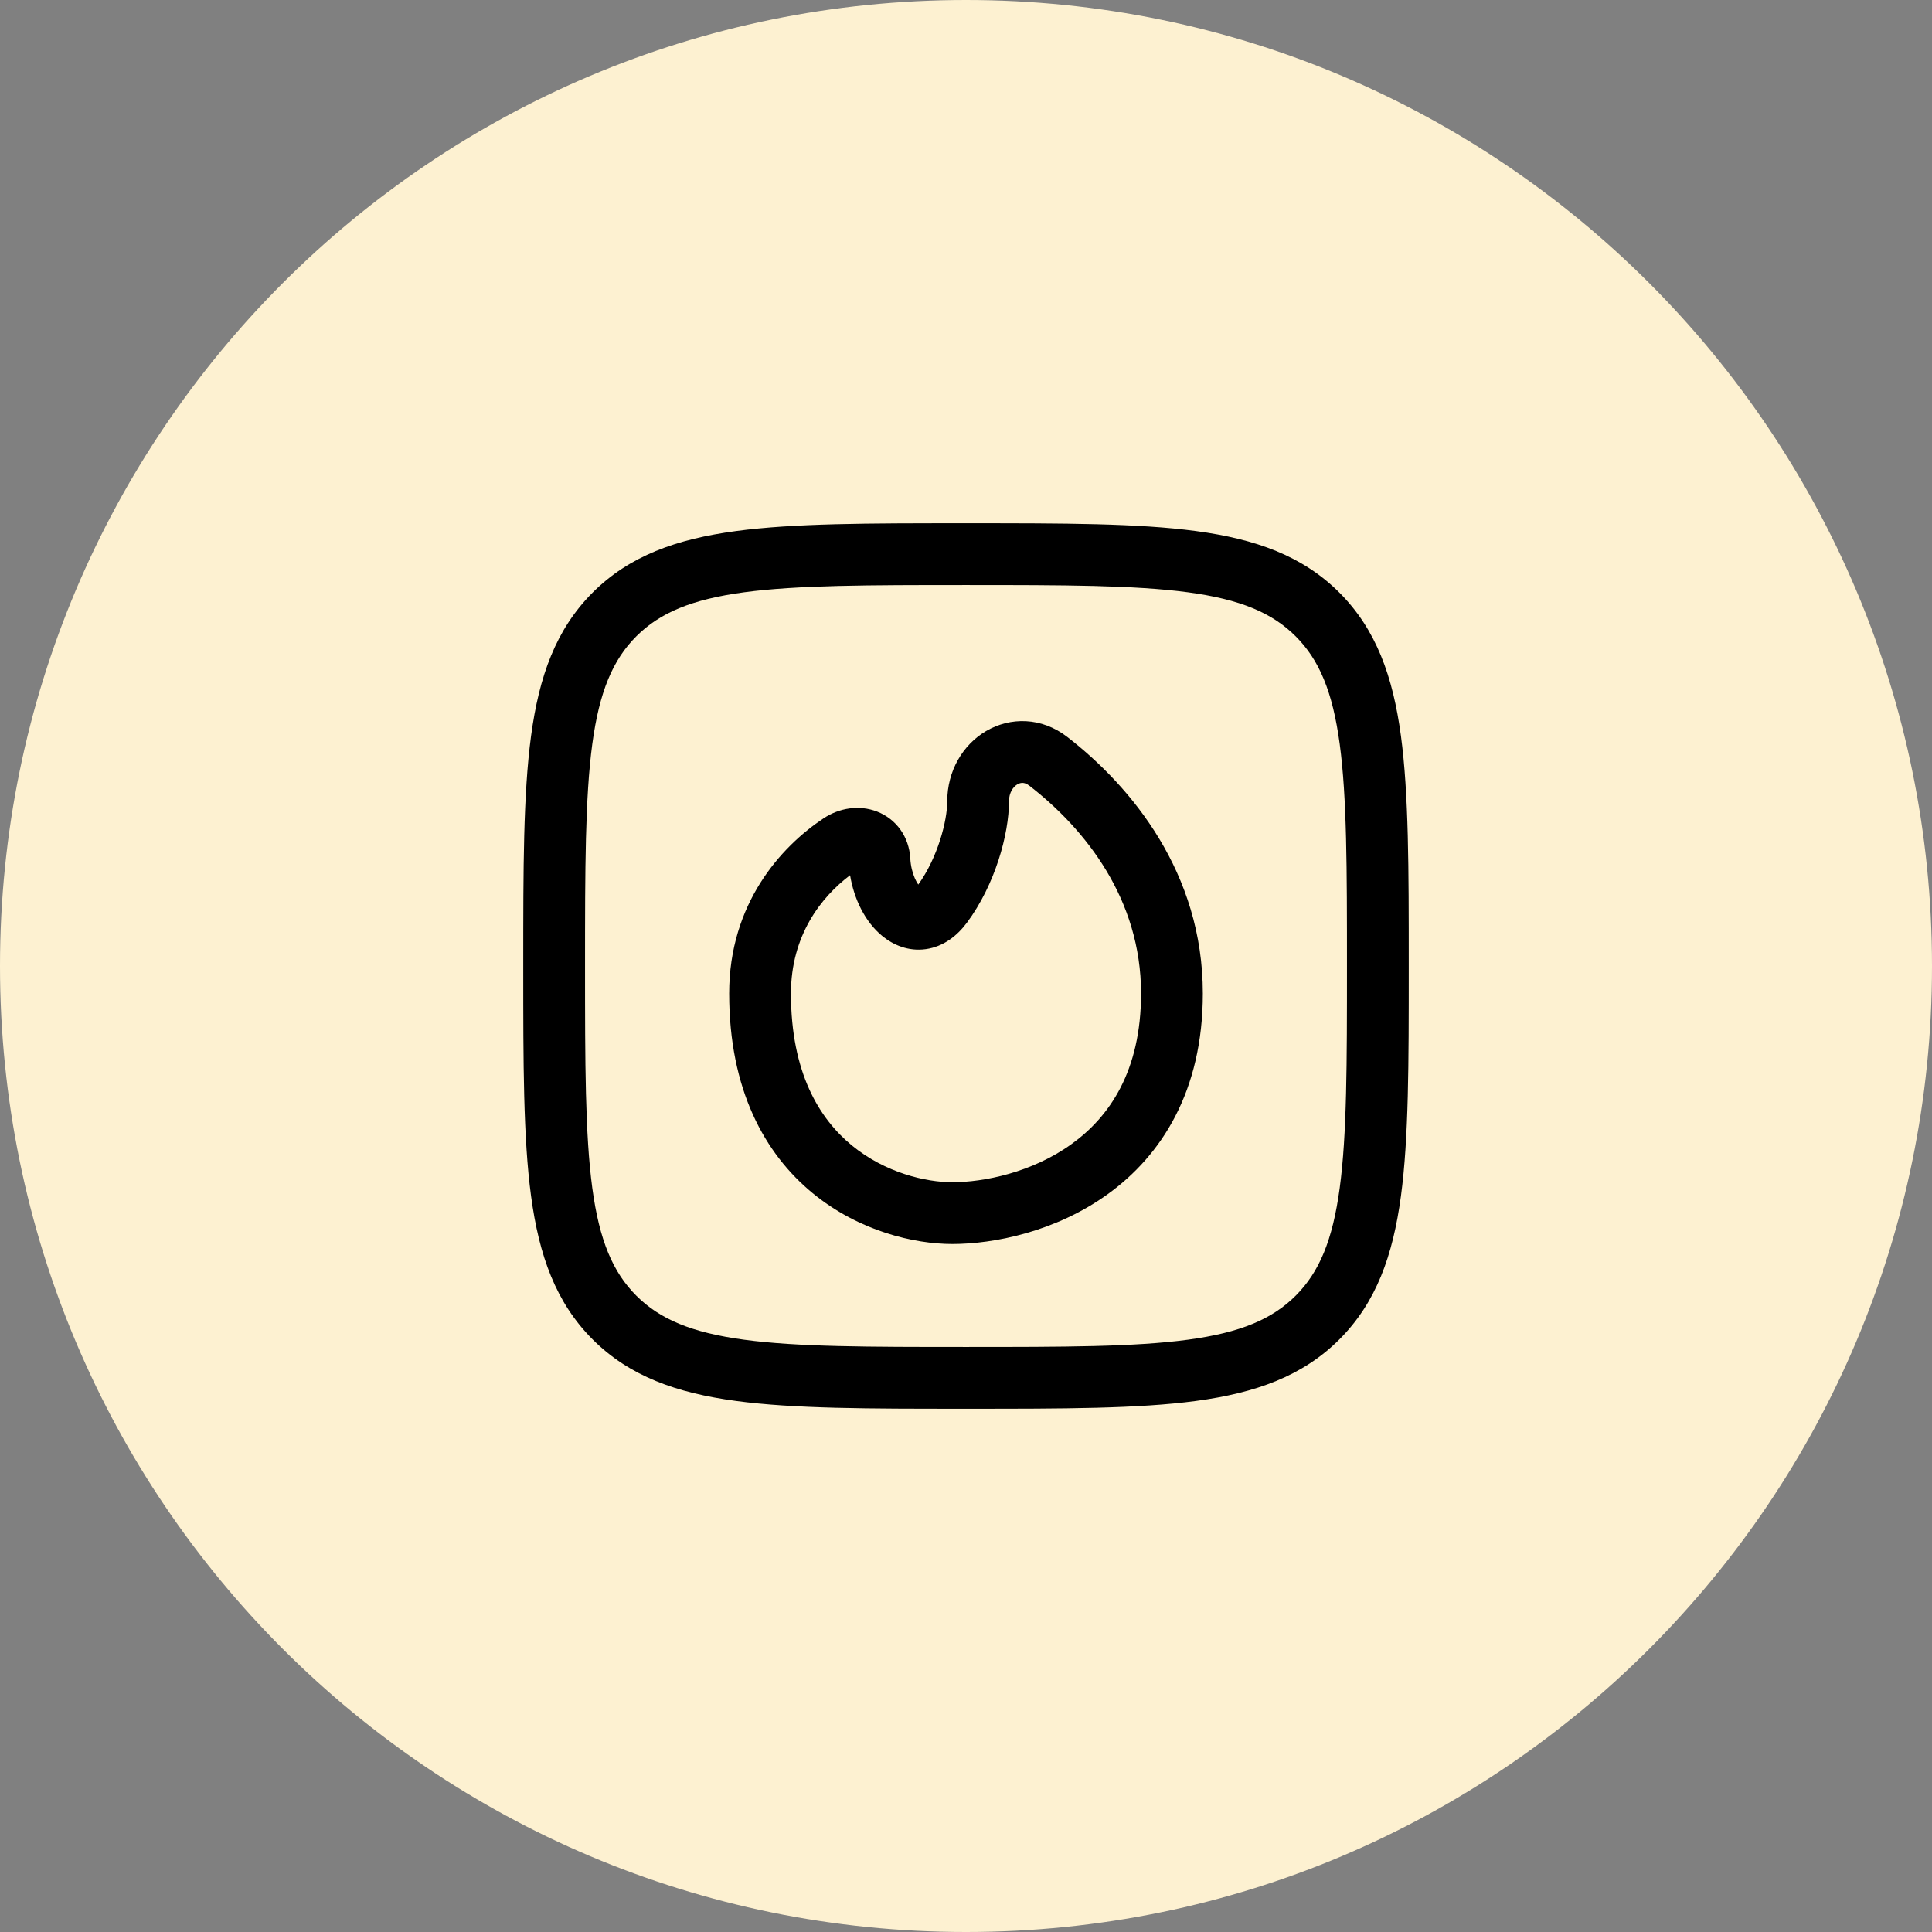
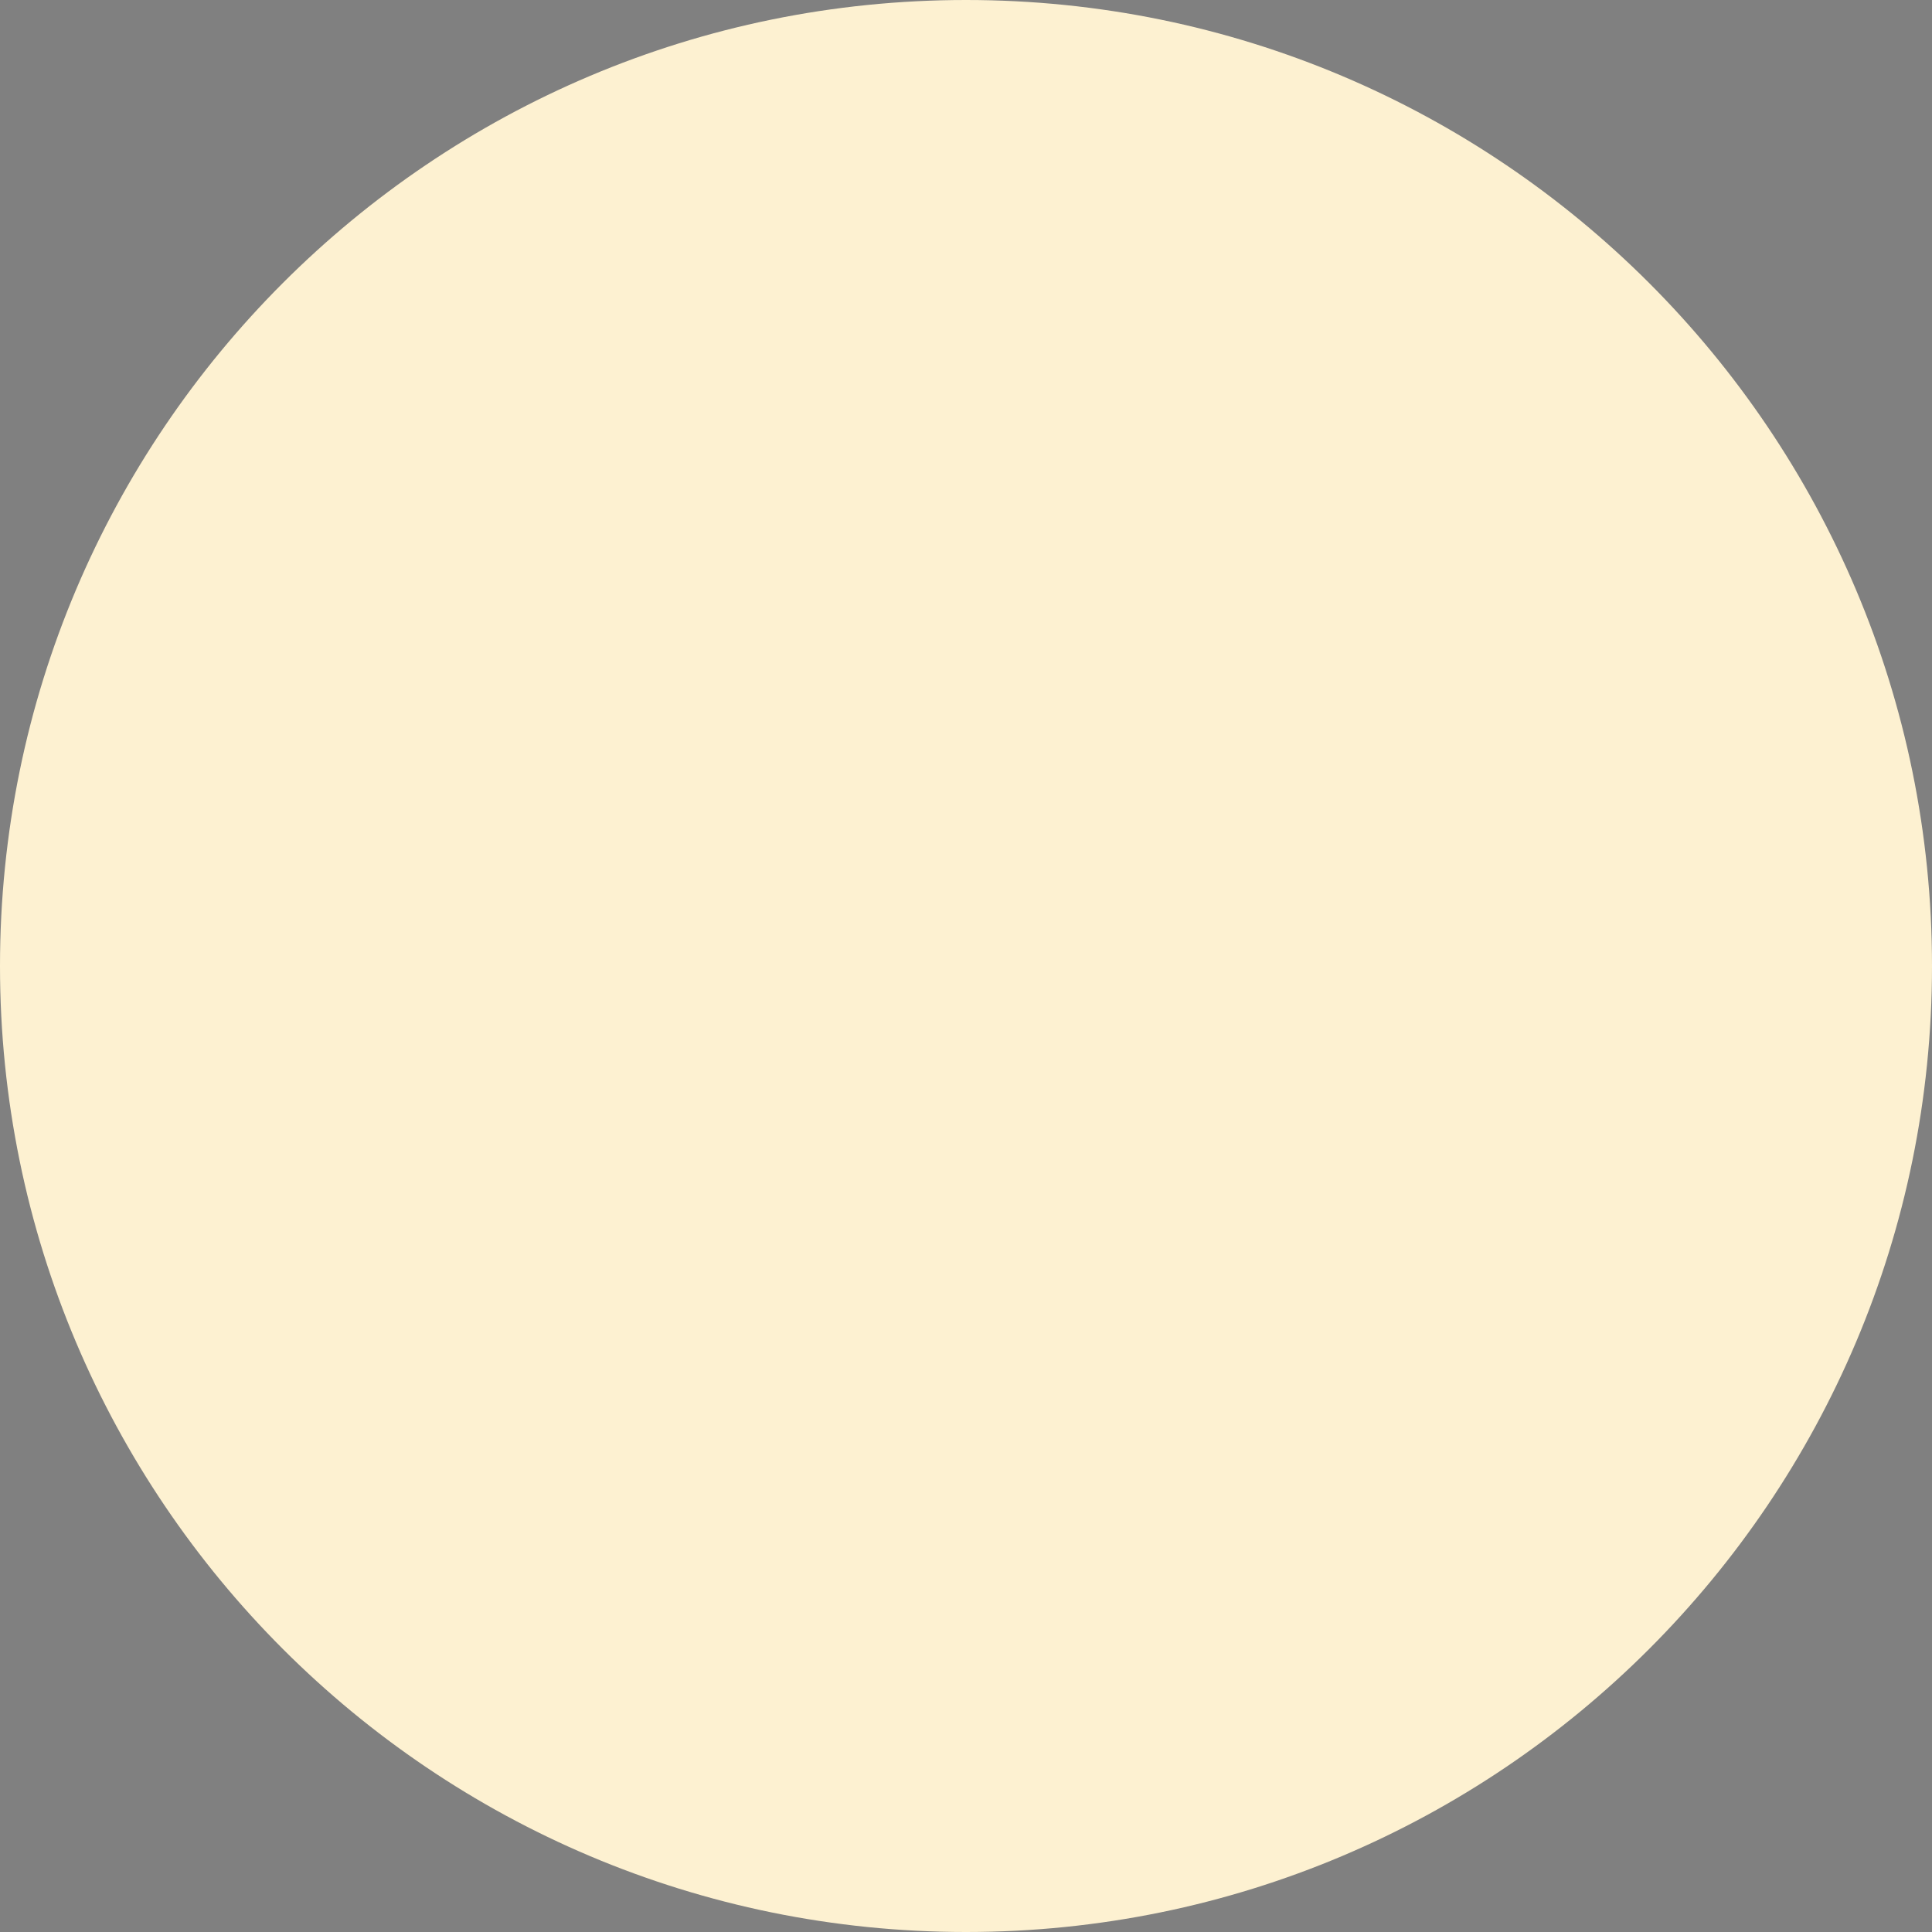
<svg xmlns="http://www.w3.org/2000/svg" width="48" height="48" viewBox="0 0 48 48" fill="none">
  <rect x="0" y="0" width="48" height="48" fill="#808080" stroke="none" />
-   <path d="M0 24C0 10.745 10.745 0 24 0C37.255 0 48 10.745 48 24C48 37.255 37.255 48 24 48C10.745 48 0 37.255 0 24Z" fill="#FDF1D1" />
-   <path fill-rule="evenodd" clip-rule="evenodd" d="M23.941 13H24.059C26.421 13 28.272 13 29.716 13.194C31.195 13.393 32.361 13.808 33.277 14.723C34.192 15.639 34.607 16.805 34.806 18.284C35 19.728 35 21.579 35 23.941V24.059C35 26.421 35 28.272 34.806 29.716C34.607 31.195 34.192 32.361 33.277 33.277C32.361 34.192 31.195 34.607 29.716 34.806C28.272 35 26.421 35 24.059 35H23.941C21.579 35 19.728 35 18.284 34.806C16.805 34.607 15.639 34.192 14.723 33.277C13.808 32.361 13.393 31.195 13.194 29.716C13 28.272 13 26.421 13 24.059V23.941C13 21.579 13 19.728 13.194 18.284C13.393 16.805 13.808 15.639 14.723 14.723C15.639 13.808 16.805 13.393 18.284 13.194C19.728 13 21.579 13 23.941 13ZM18.488 14.715C17.18 14.891 16.392 15.226 15.809 15.809C15.226 16.392 14.891 17.18 14.715 18.488C14.537 19.819 14.535 21.567 14.535 24C14.535 26.433 14.537 28.181 14.715 29.512C14.891 30.82 15.226 31.608 15.809 32.191C16.392 32.774 17.18 33.109 18.488 33.285C19.819 33.464 21.567 33.465 24 33.465C26.433 33.465 28.181 33.464 29.512 33.285C30.82 33.109 31.608 32.774 32.191 32.191C32.774 31.608 33.109 30.82 33.285 29.512C33.464 28.181 33.465 26.433 33.465 24C33.465 21.567 33.464 19.819 33.285 18.488C33.109 17.18 32.774 16.392 32.191 15.809C31.608 15.226 30.82 14.891 29.512 14.715C28.181 14.537 26.433 14.535 24 14.535C21.567 14.535 19.819 14.537 18.488 14.715ZM24.497 18.164C25.098 17.811 25.876 17.812 26.517 18.31C28.112 19.546 29.884 21.683 29.884 24.682C29.884 27.115 28.853 28.71 27.518 29.671C26.223 30.604 24.691 30.907 23.659 30.907C22.718 30.907 21.342 30.591 20.187 29.641C19 28.664 18.116 27.075 18.116 24.682C18.116 22.452 19.403 21.034 20.461 20.332C20.851 20.072 21.346 19.991 21.792 20.164C22.266 20.349 22.587 20.787 22.616 21.33C22.626 21.514 22.669 21.684 22.729 21.821C22.757 21.886 22.787 21.938 22.814 21.977C23.296 21.309 23.534 20.397 23.534 19.907C23.534 19.159 23.916 18.507 24.497 18.164ZM25.276 19.487C25.177 19.546 25.068 19.686 25.068 19.907C25.068 20.724 24.723 21.981 24.023 22.924C23.779 23.252 23.439 23.519 23.003 23.581C22.565 23.643 22.187 23.474 21.918 23.253C21.488 22.899 21.217 22.332 21.12 21.745C20.401 22.287 19.651 23.242 19.651 24.682C19.651 26.655 20.359 27.795 21.162 28.456C21.996 29.142 23.009 29.372 23.659 29.372C24.446 29.372 25.643 29.13 26.621 28.425C27.561 27.749 28.349 26.615 28.349 24.682C28.349 22.338 26.967 20.6 25.577 19.523C25.503 19.465 25.447 19.453 25.411 19.451C25.372 19.449 25.326 19.458 25.276 19.487Z" fill="black" />
+   <path d="M0 24C0 10.745 10.745 0 24 0C37.255 0 48 10.745 48 24C48 37.255 37.255 48 24 48C10.745 48 0 37.255 0 24" fill="#FDF1D1" />
</svg>